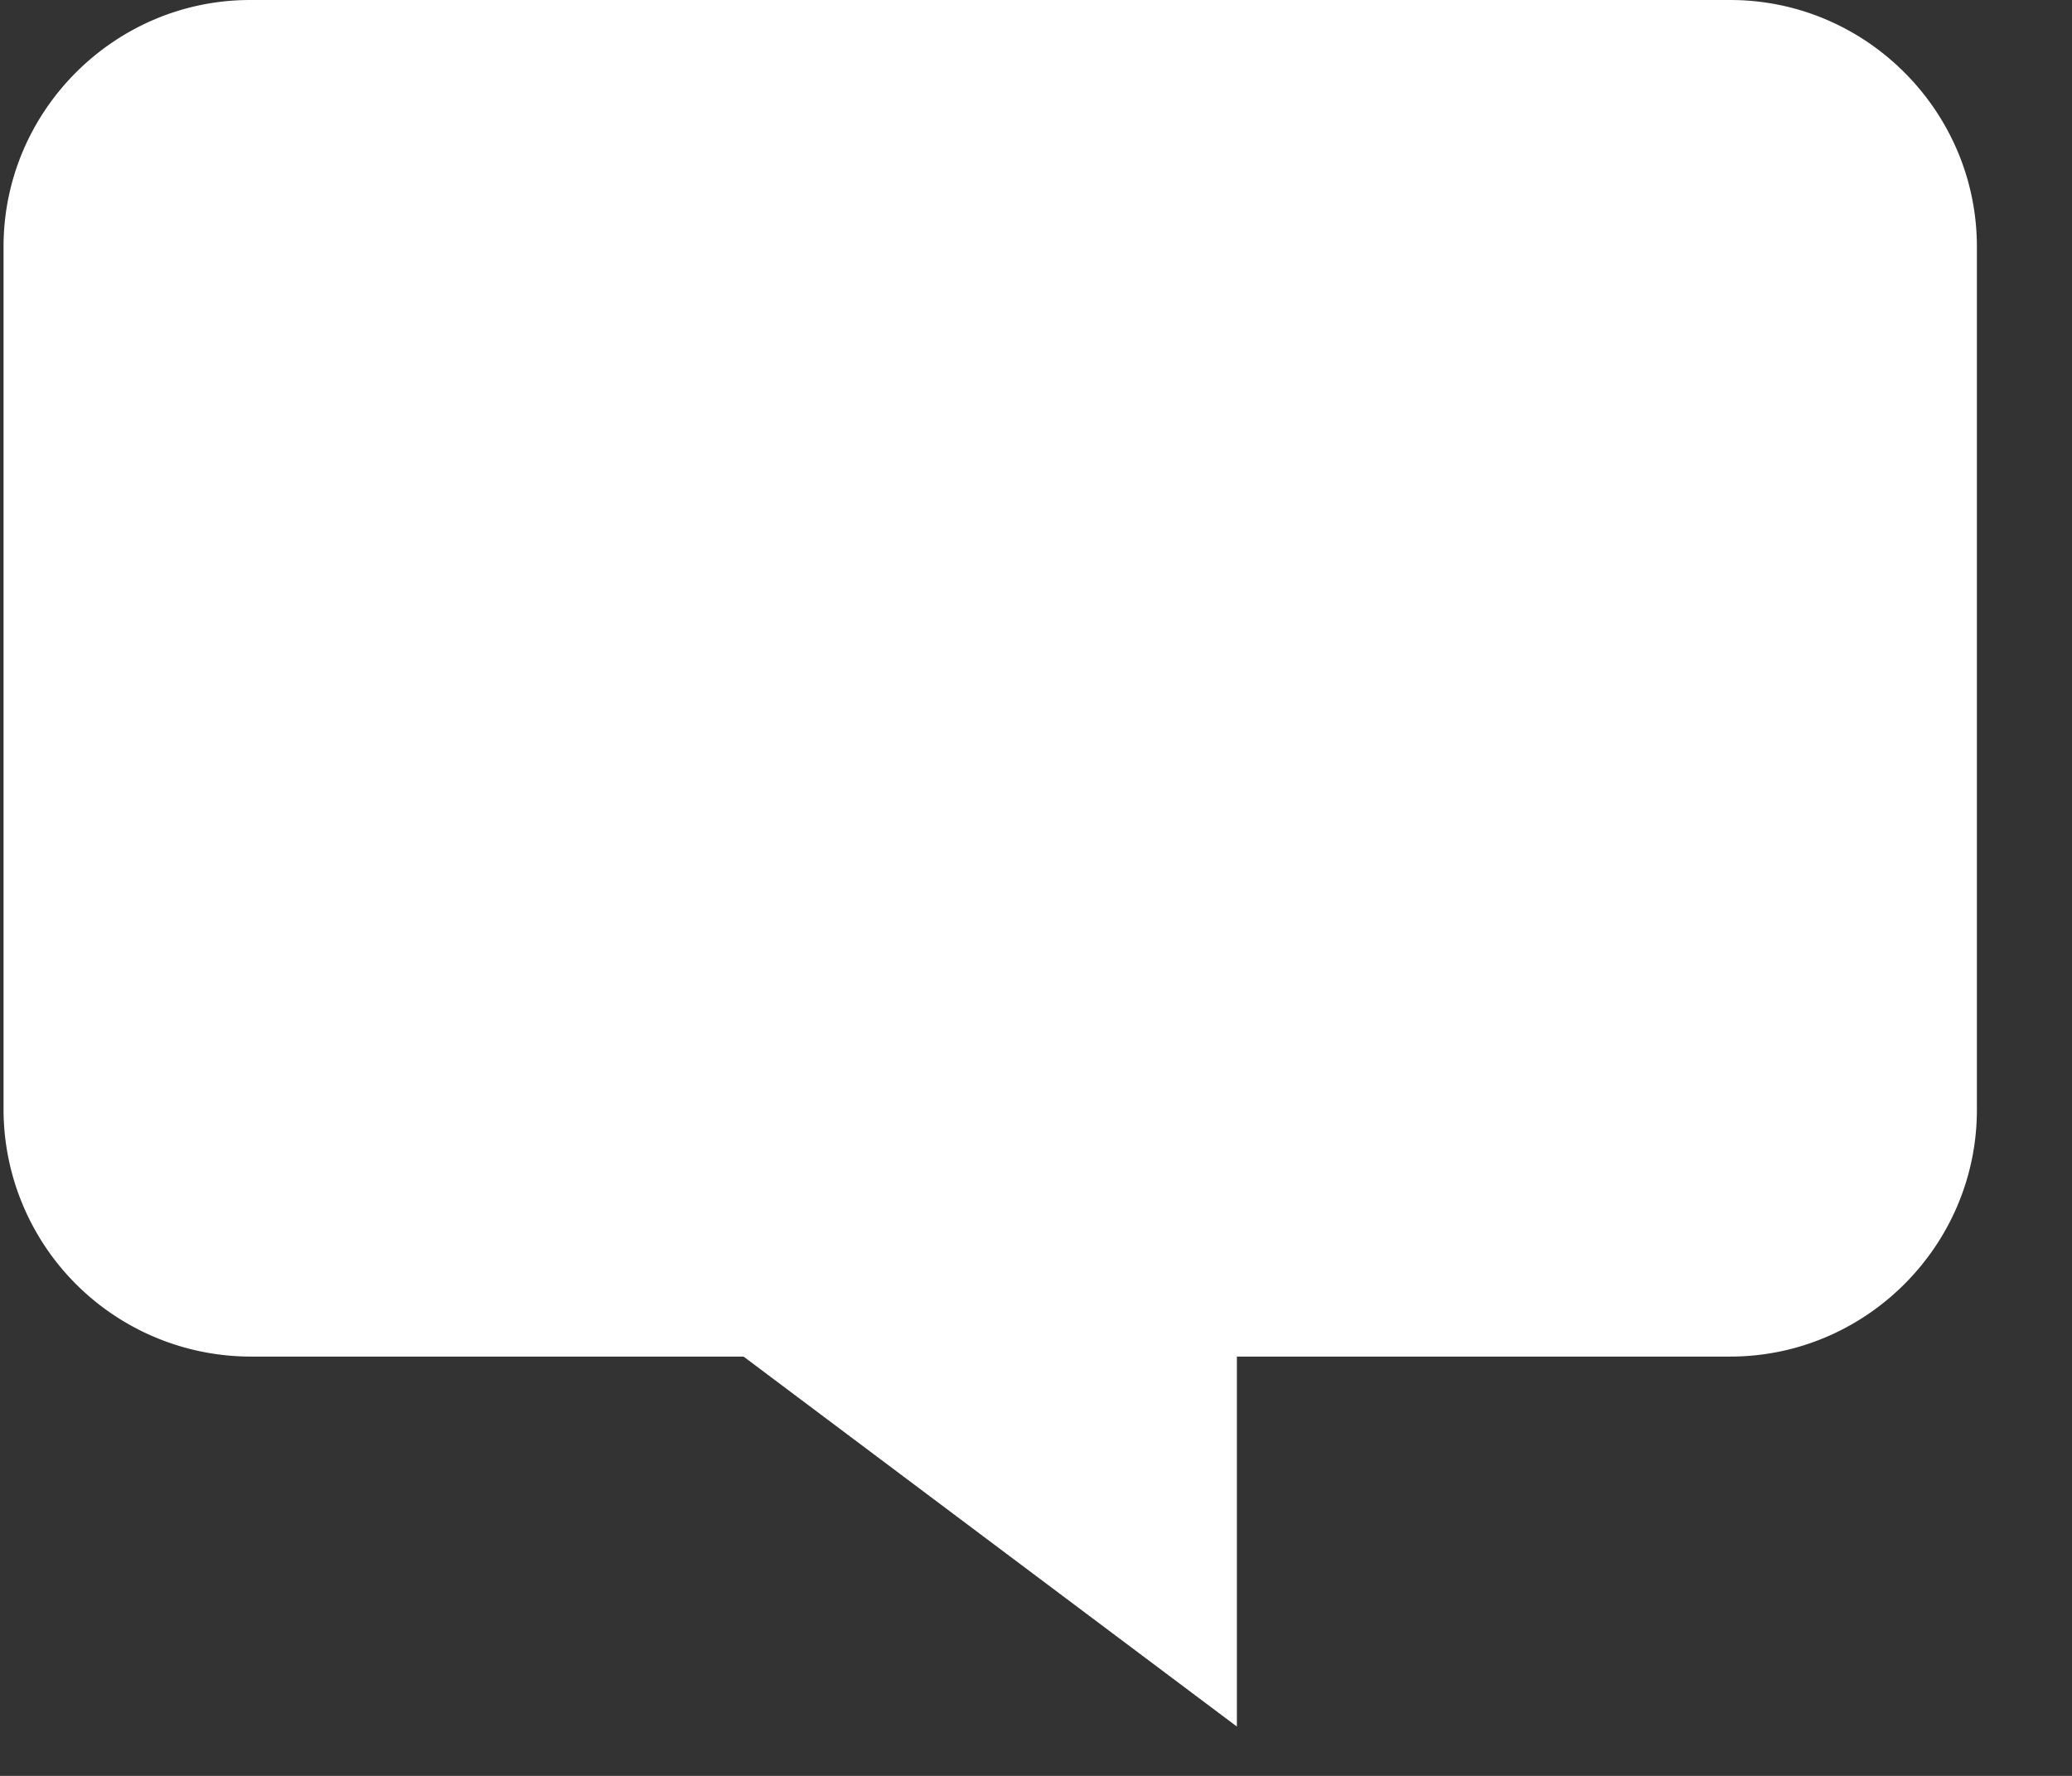
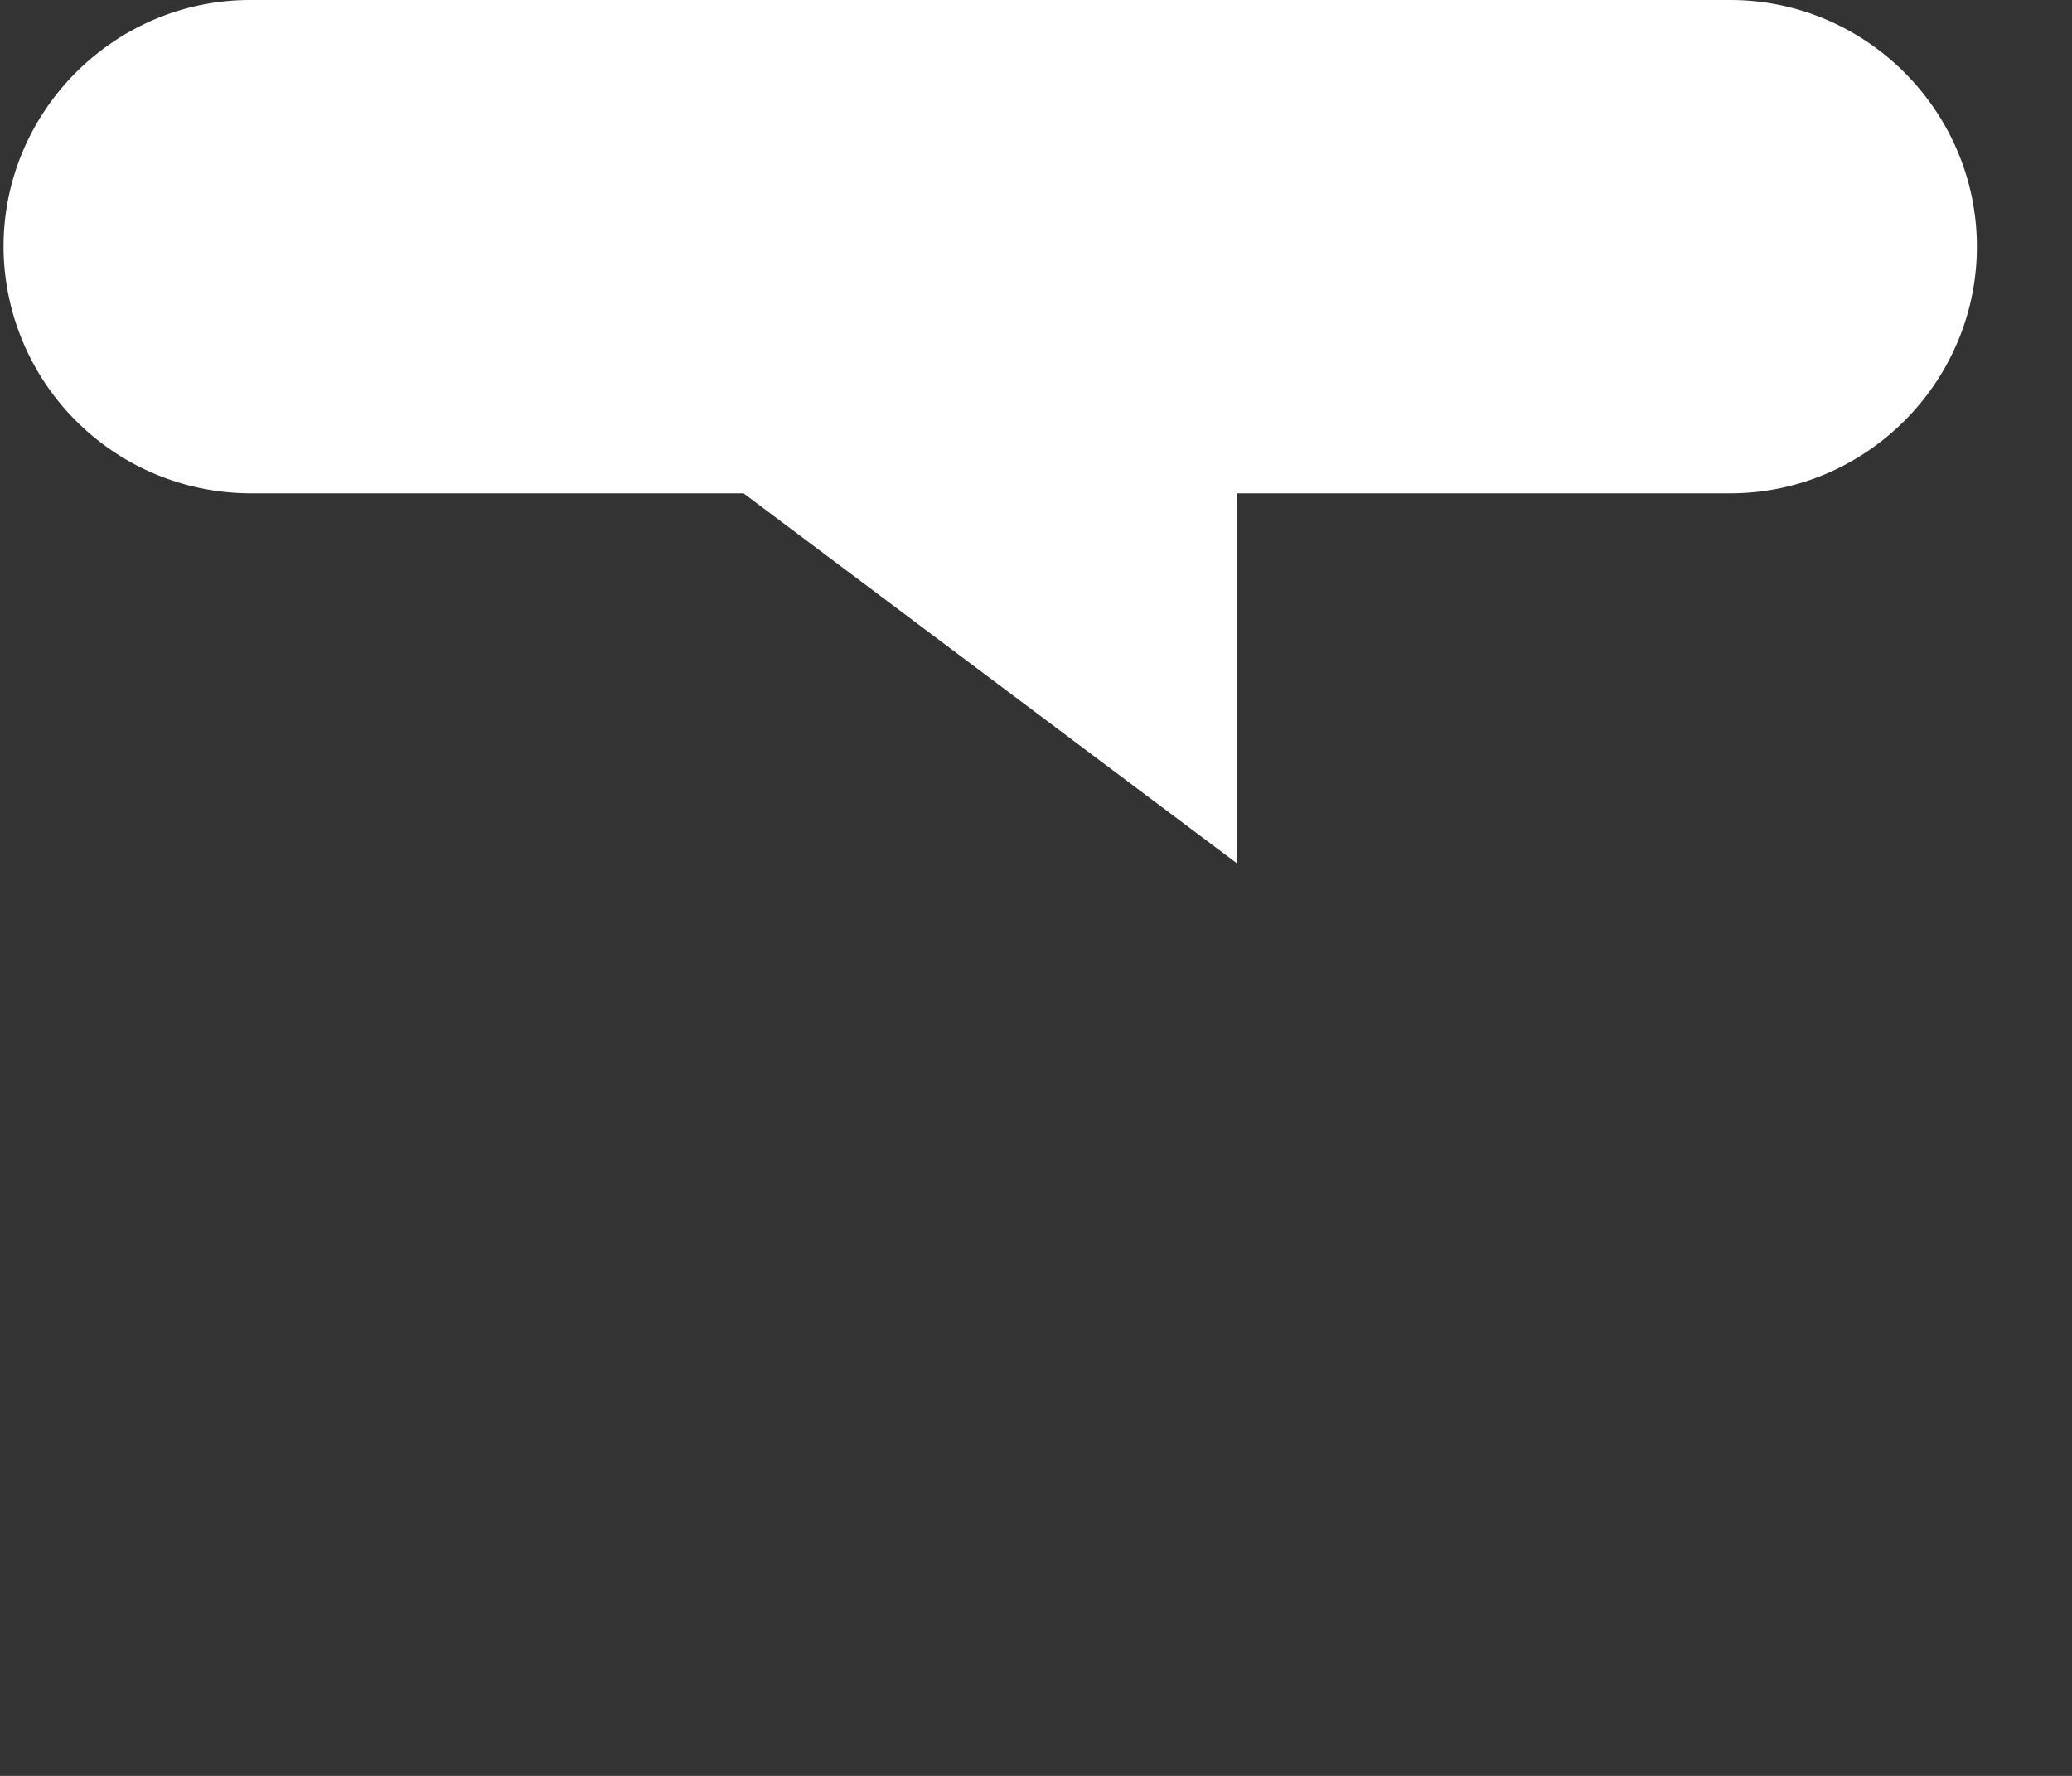
<svg xmlns="http://www.w3.org/2000/svg" width="21" height="18" viewBox="0 0 21 18" fill="white">
  <rect x="0" y="0" width="21" height="18" fill="#333333" stroke="none" />
-   <path d="M20.036 2.5v8.75c0 1.375-1.125 2.5-2.5 2.5h-5v3.75l-5-3.75h-5a2.507 2.507 0 0 1-2.5-2.5V2.5c0-1.375 1.124-2.5 2.5-2.5h15c1.375 0 2.5 1.125 2.5 2.5z" fill="#FFF" fill-rule="nonzero" />
+   <path d="M20.036 2.5c0 1.375-1.125 2.5-2.5 2.5h-5v3.75l-5-3.75h-5a2.507 2.507 0 0 1-2.5-2.5V2.5c0-1.375 1.124-2.5 2.5-2.5h15c1.375 0 2.5 1.125 2.5 2.5z" fill="#FFF" fill-rule="nonzero" />
</svg>